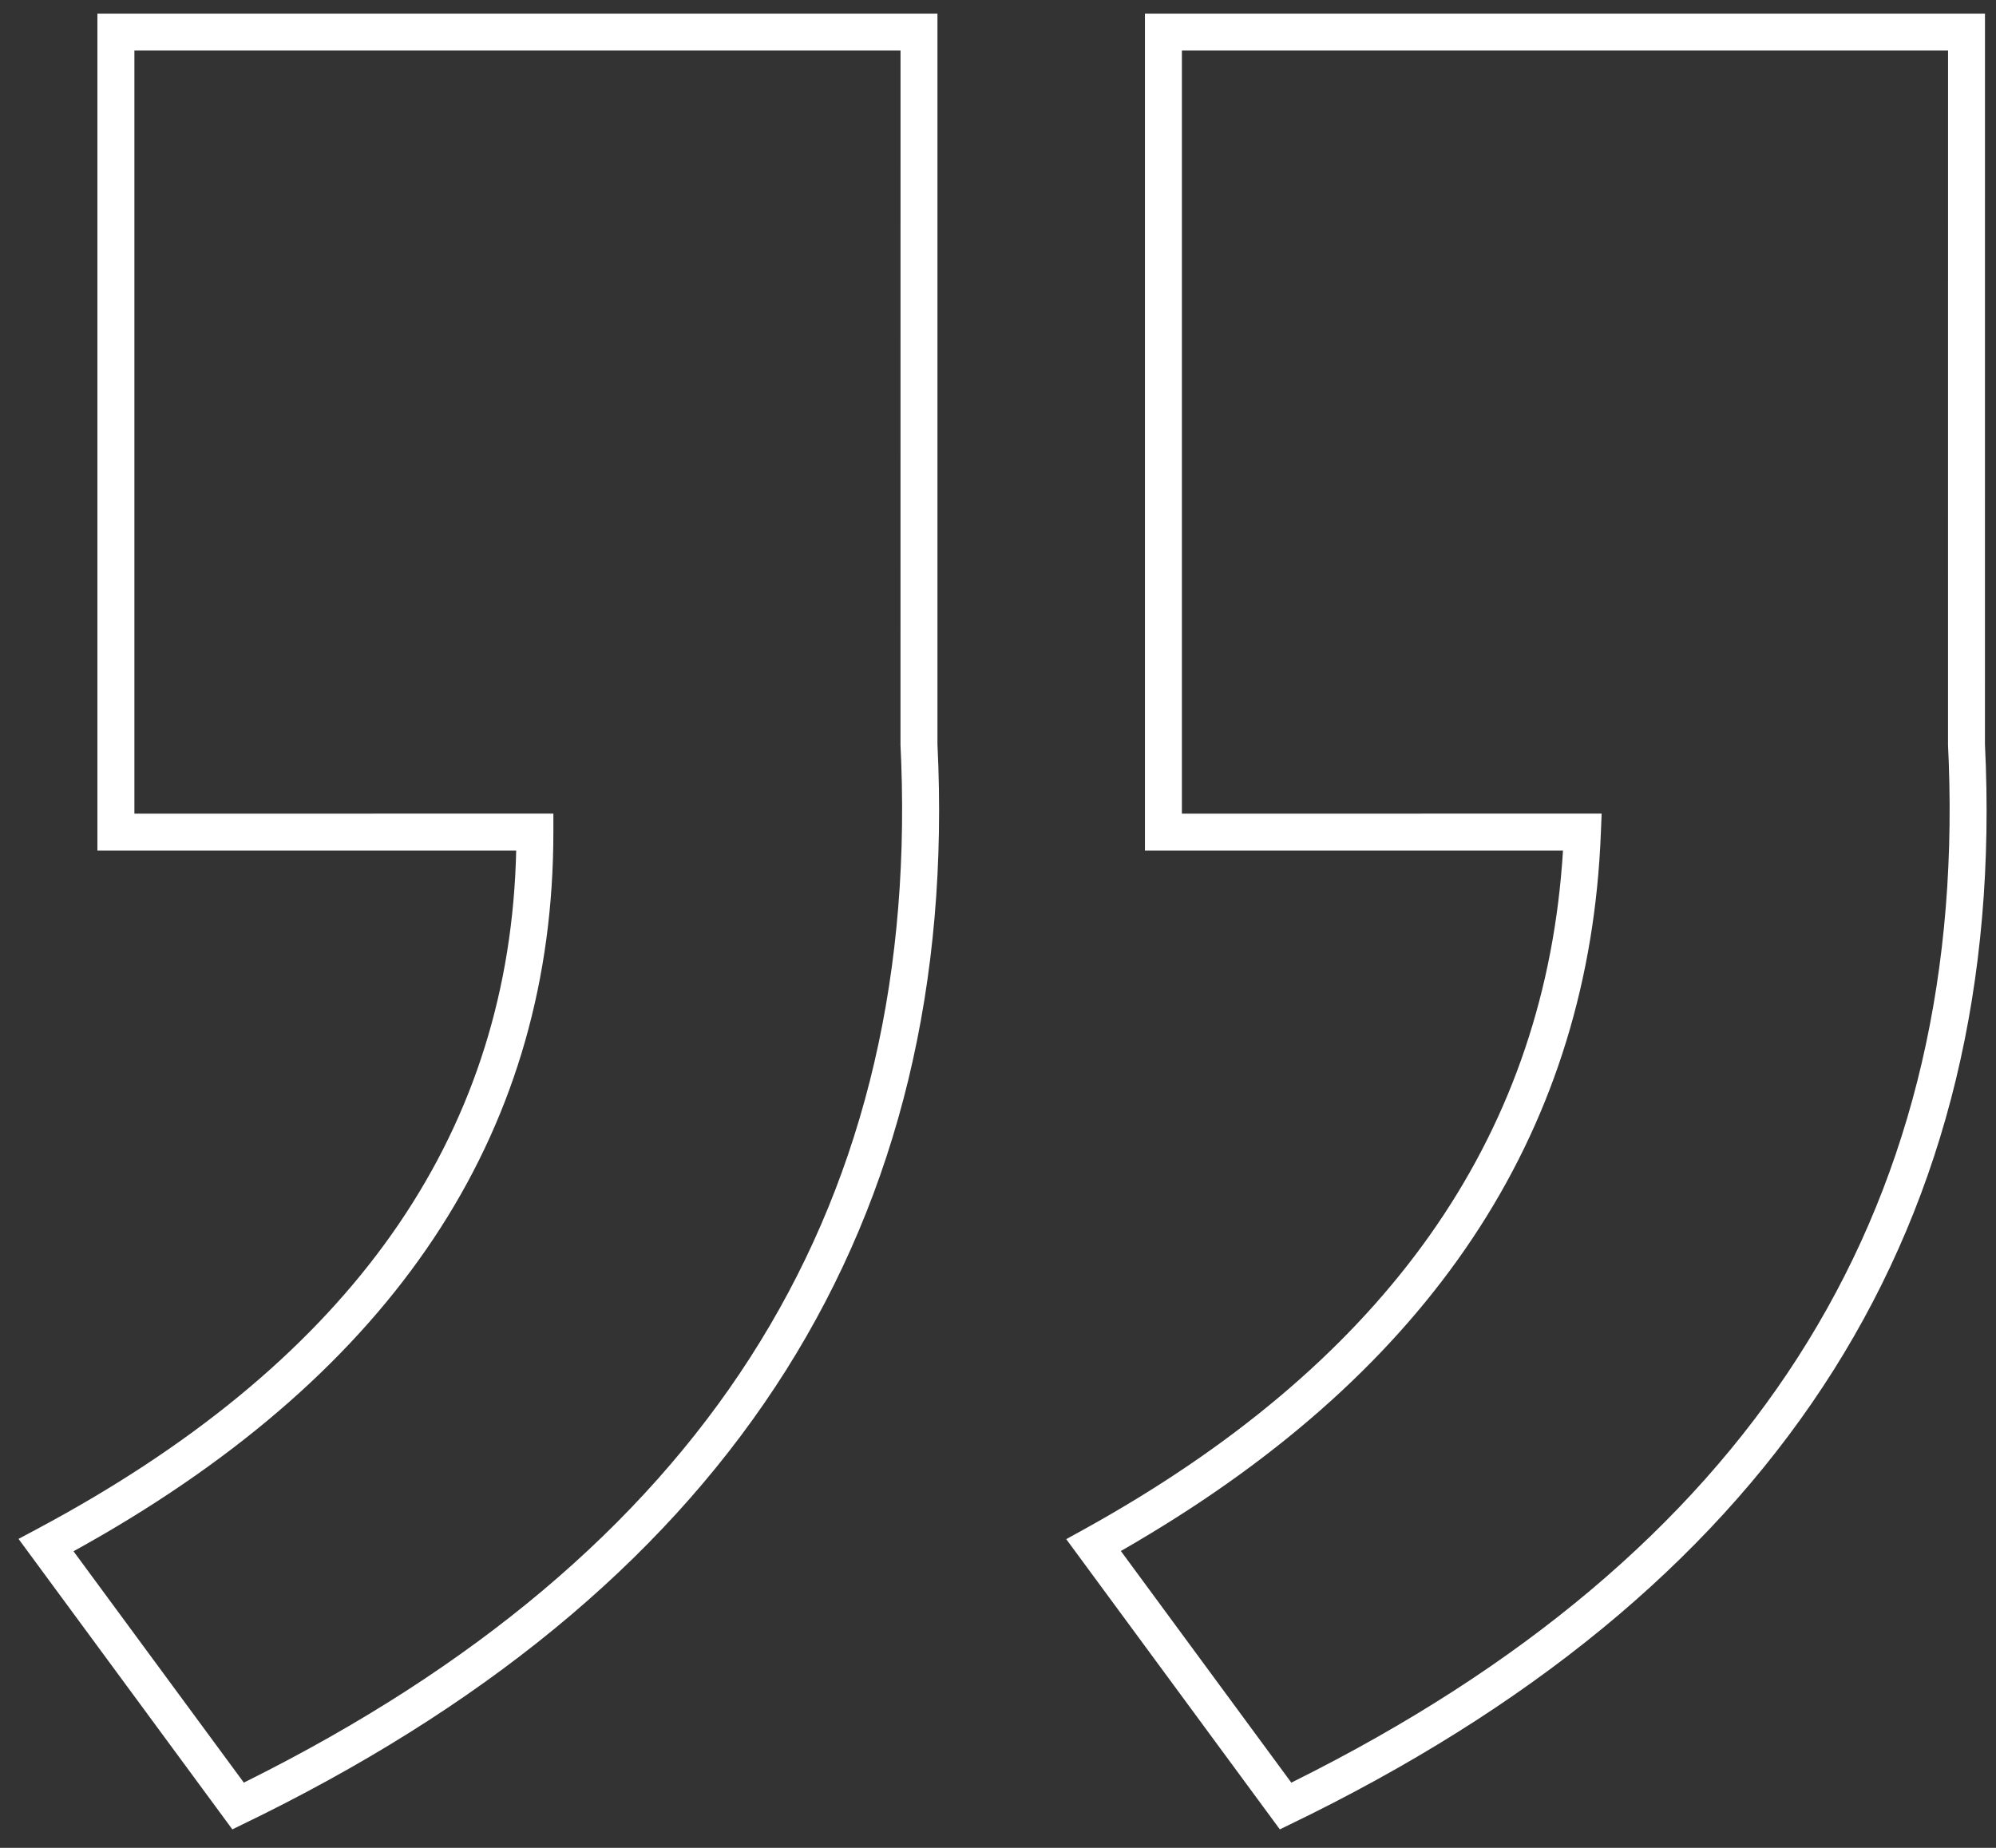
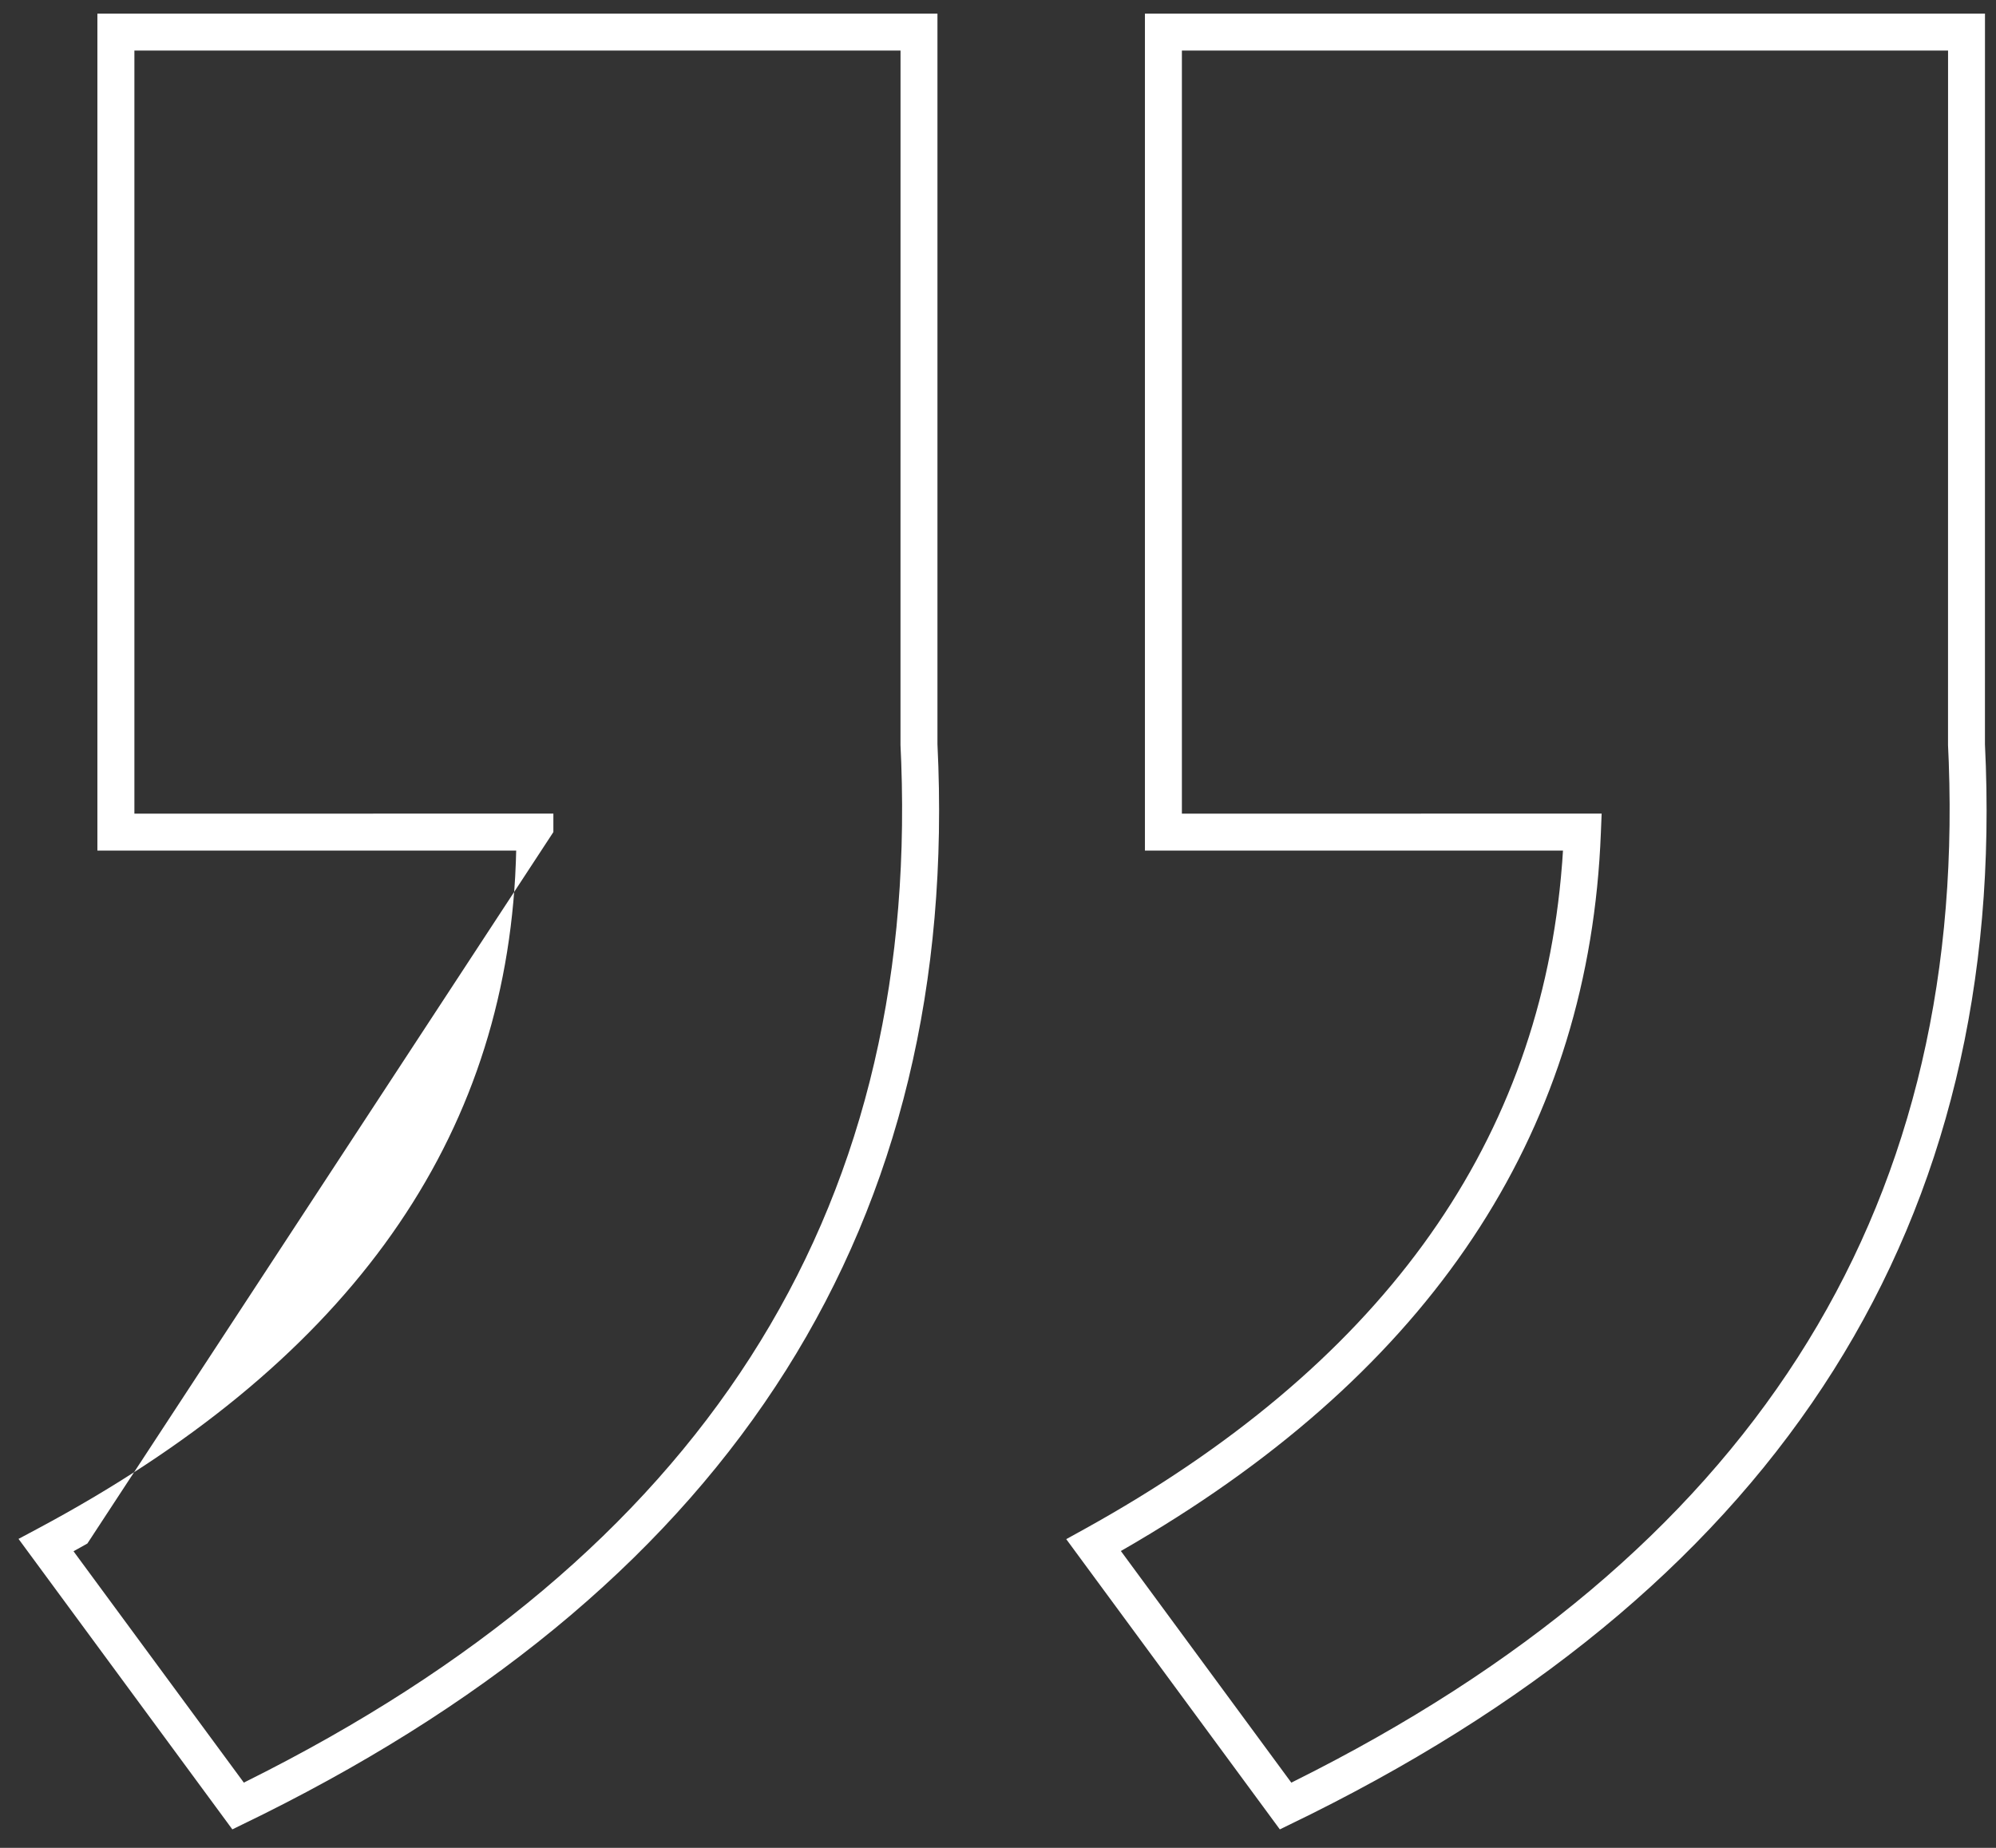
<svg xmlns="http://www.w3.org/2000/svg" width="54px" height="50px" viewBox="0 0 54 50" version="1.1">
  <rect x="0" y="0" width="54" height="50" fill="#333333" stroke="none" />
  <title>形状备份</title>
  <g id="页面-1" stroke="none" stroke-width="1" fill="none" fill-rule="evenodd">
-     <path d="M47.96,0.368 L53.745,8.228 L53.235,8.5 C45.013,12.889 40.723,18.76 40.308,26.152 L40.29,26.549 L40.281,26.852 L51.611,26.853 L51.611,49.5 L28.884,49.5 L28.884,29.73 C28.252,16.814 34.355,7.139 47.127,0.776 L47.96,0.368 Z M19.621,0.368 L25.4,8.221 L24.902,8.496 C16.986,12.878 12.707,18.744 12.017,26.128 L11.982,26.539 L11.961,26.852 L23.271,26.853 L23.271,49.5 L0.544,49.5 L0.545,29.73 C-0.088,16.814 6.015,7.139 18.787,0.776 L19.621,0.368 Z M52.257,7.893 L47.649,1.633 L47.566,1.675 C35.296,7.79 29.417,16.949 29.864,29.243 L29.884,29.706 L29.883,48.5 L50.61,48.5 L50.61,27.852 L39.275,27.853 L39.275,27.353 C39.275,19.416 43.353,13.069 51.452,8.349 L51.882,8.103 L52.257,7.893 Z M23.922,7.9 L19.31,1.632 L19.226,1.675 C6.956,7.79 1.077,16.949 1.524,29.243 L1.544,29.706 L1.543,48.5 L22.271,48.5 L22.271,27.852 L10.915,27.853 L10.936,27.334 C11.241,19.423 15.315,13.094 23.11,8.379 L23.538,8.123 L23.922,7.9 Z" id="形状备份" fill="#FFFFFF" fill-rule="nonzero" transform="translate(27.123, 24.934) rotate(-180) translate(-27.123, -24.934) " />
+     <path d="M47.96,0.368 L53.745,8.228 L53.235,8.5 C45.013,12.889 40.723,18.76 40.308,26.152 L40.29,26.549 L40.281,26.852 L51.611,26.853 L51.611,49.5 L28.884,49.5 L28.884,29.73 C28.252,16.814 34.355,7.139 47.127,0.776 L47.96,0.368 Z M19.621,0.368 L25.4,8.221 L24.902,8.496 C16.986,12.878 12.707,18.744 12.017,26.128 L11.982,26.539 L11.961,26.852 L23.271,26.853 L23.271,49.5 L0.544,49.5 L0.545,29.73 C-0.088,16.814 6.015,7.139 18.787,0.776 L19.621,0.368 Z M52.257,7.893 L47.649,1.633 L47.566,1.675 C35.296,7.79 29.417,16.949 29.864,29.243 L29.884,29.706 L29.883,48.5 L50.61,48.5 L50.61,27.852 L39.275,27.853 L39.275,27.353 L51.882,8.103 L52.257,7.893 Z M23.922,7.9 L19.31,1.632 L19.226,1.675 C6.956,7.79 1.077,16.949 1.524,29.243 L1.544,29.706 L1.543,48.5 L22.271,48.5 L22.271,27.852 L10.915,27.853 L10.936,27.334 C11.241,19.423 15.315,13.094 23.11,8.379 L23.538,8.123 L23.922,7.9 Z" id="形状备份" fill="#FFFFFF" fill-rule="nonzero" transform="translate(27.123, 24.934) rotate(-180) translate(-27.123, -24.934) " />
  </g>
</svg>